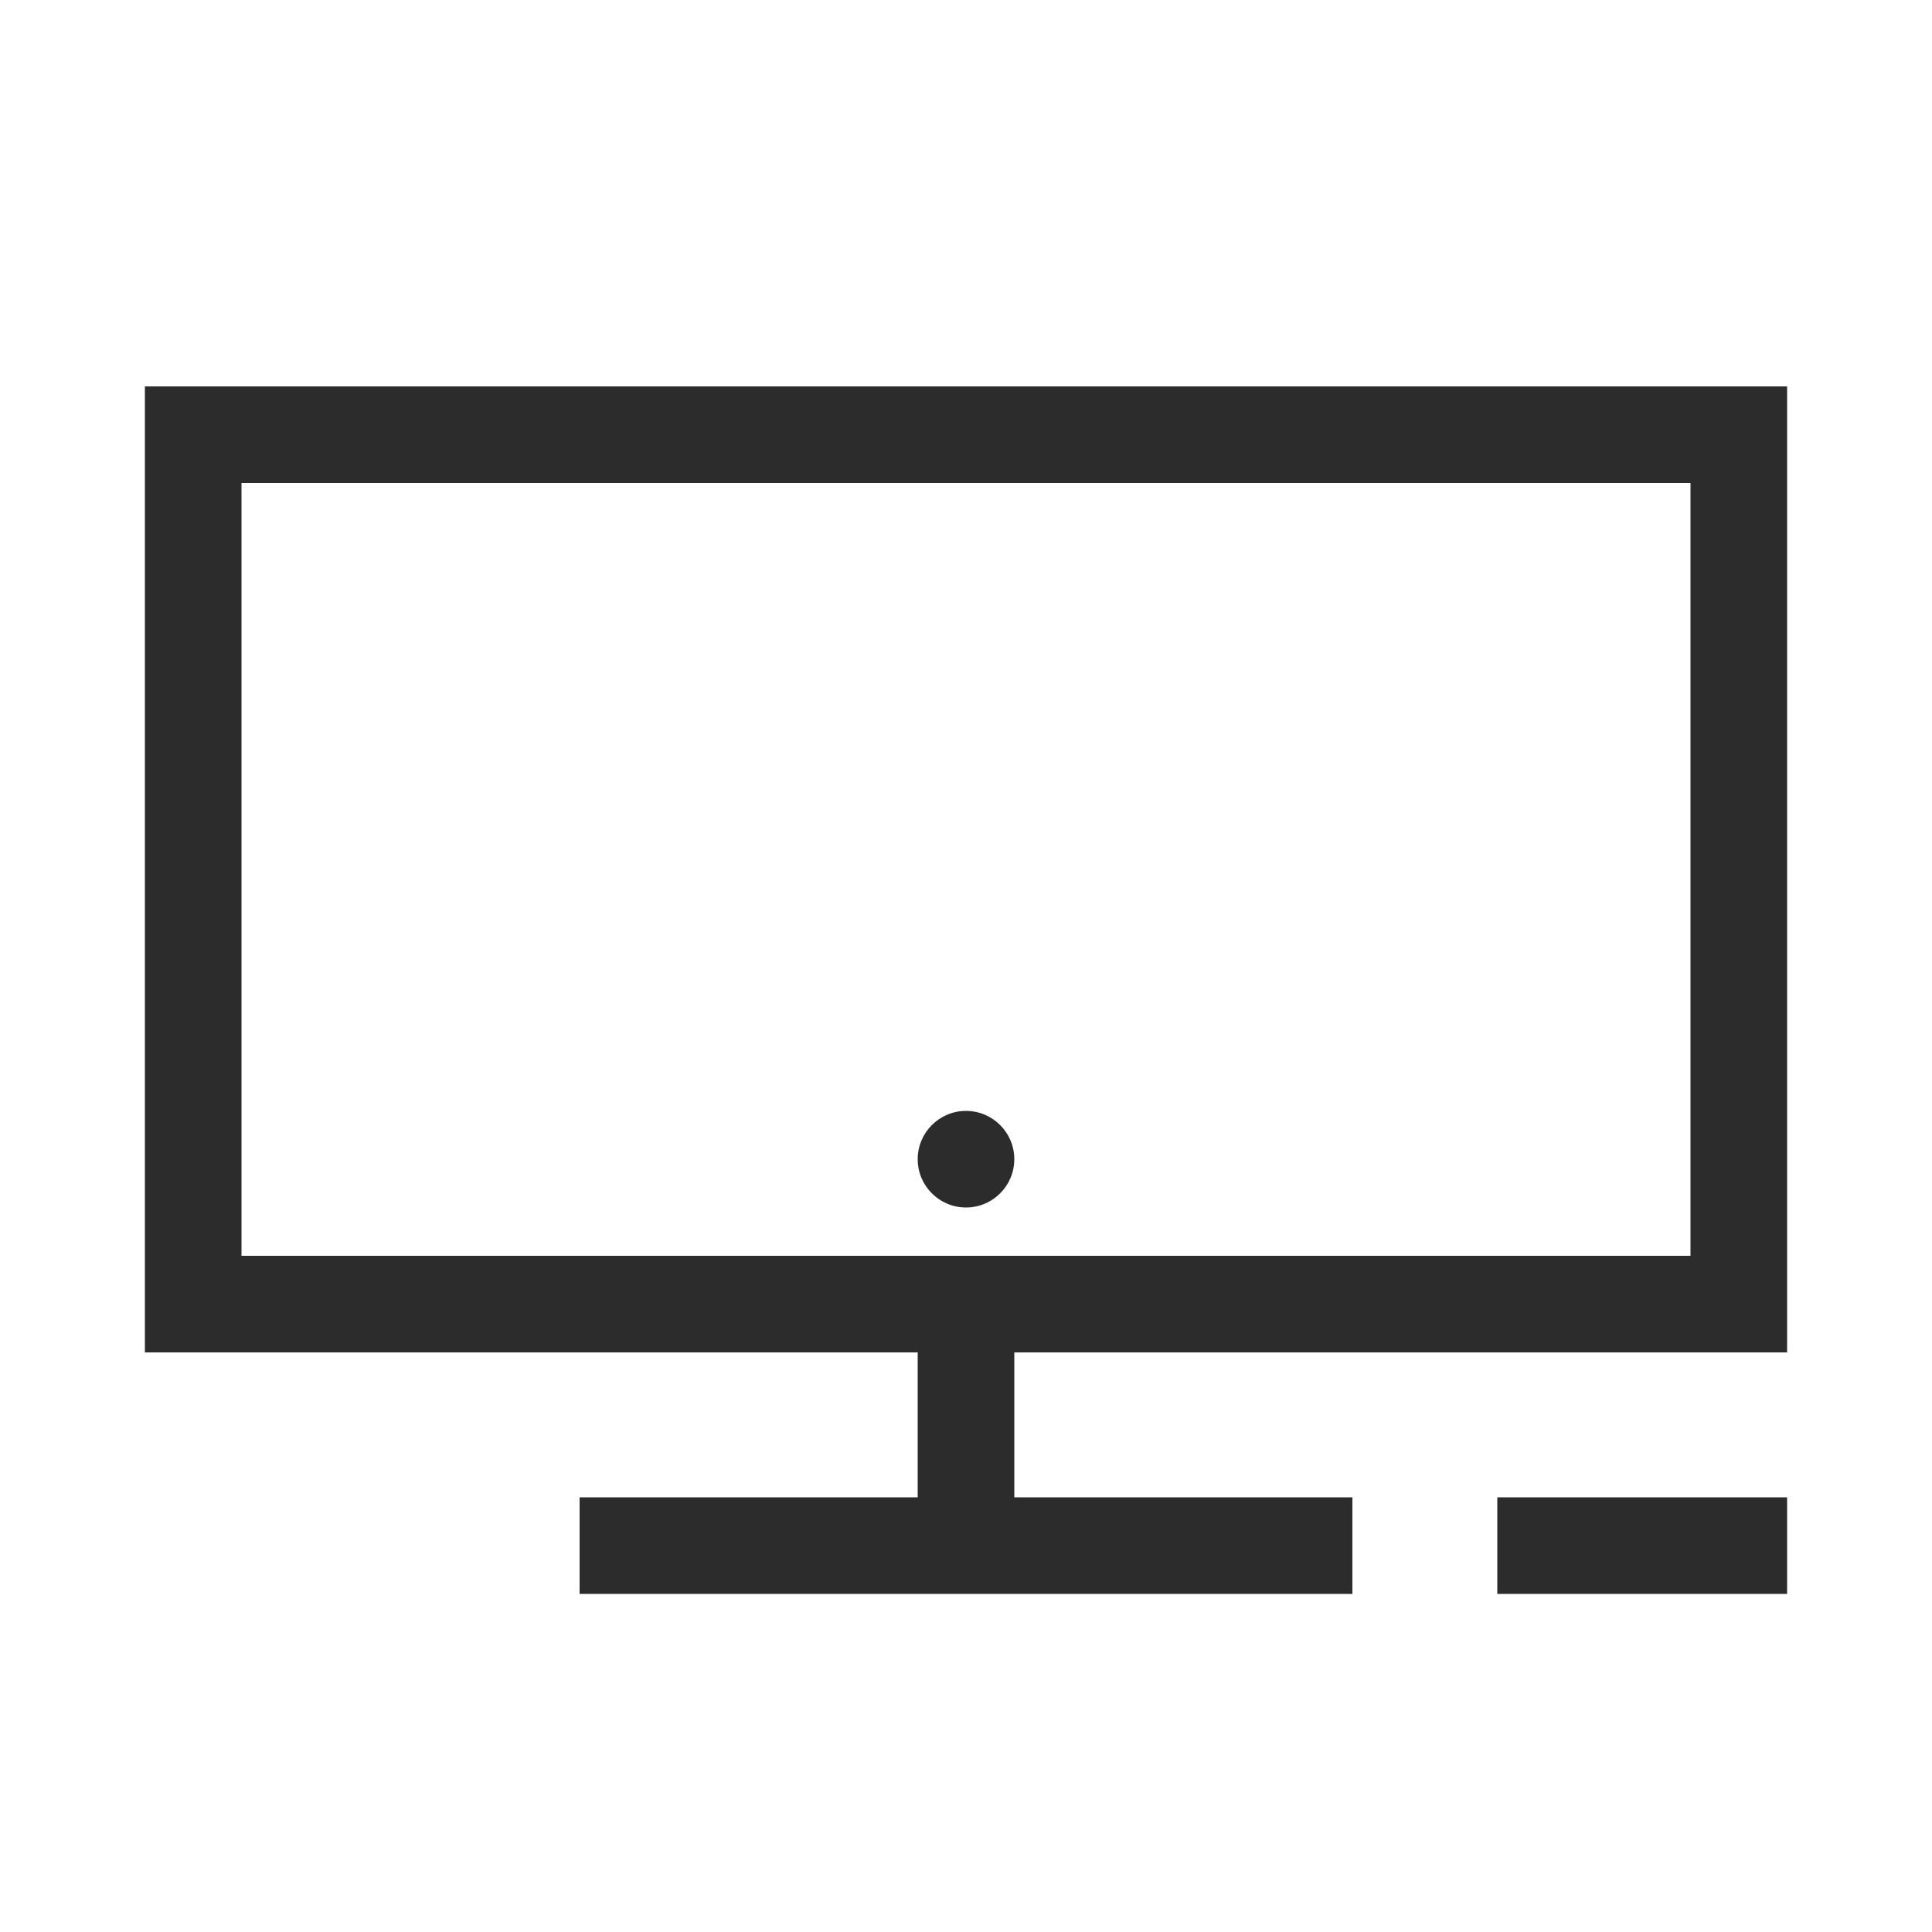
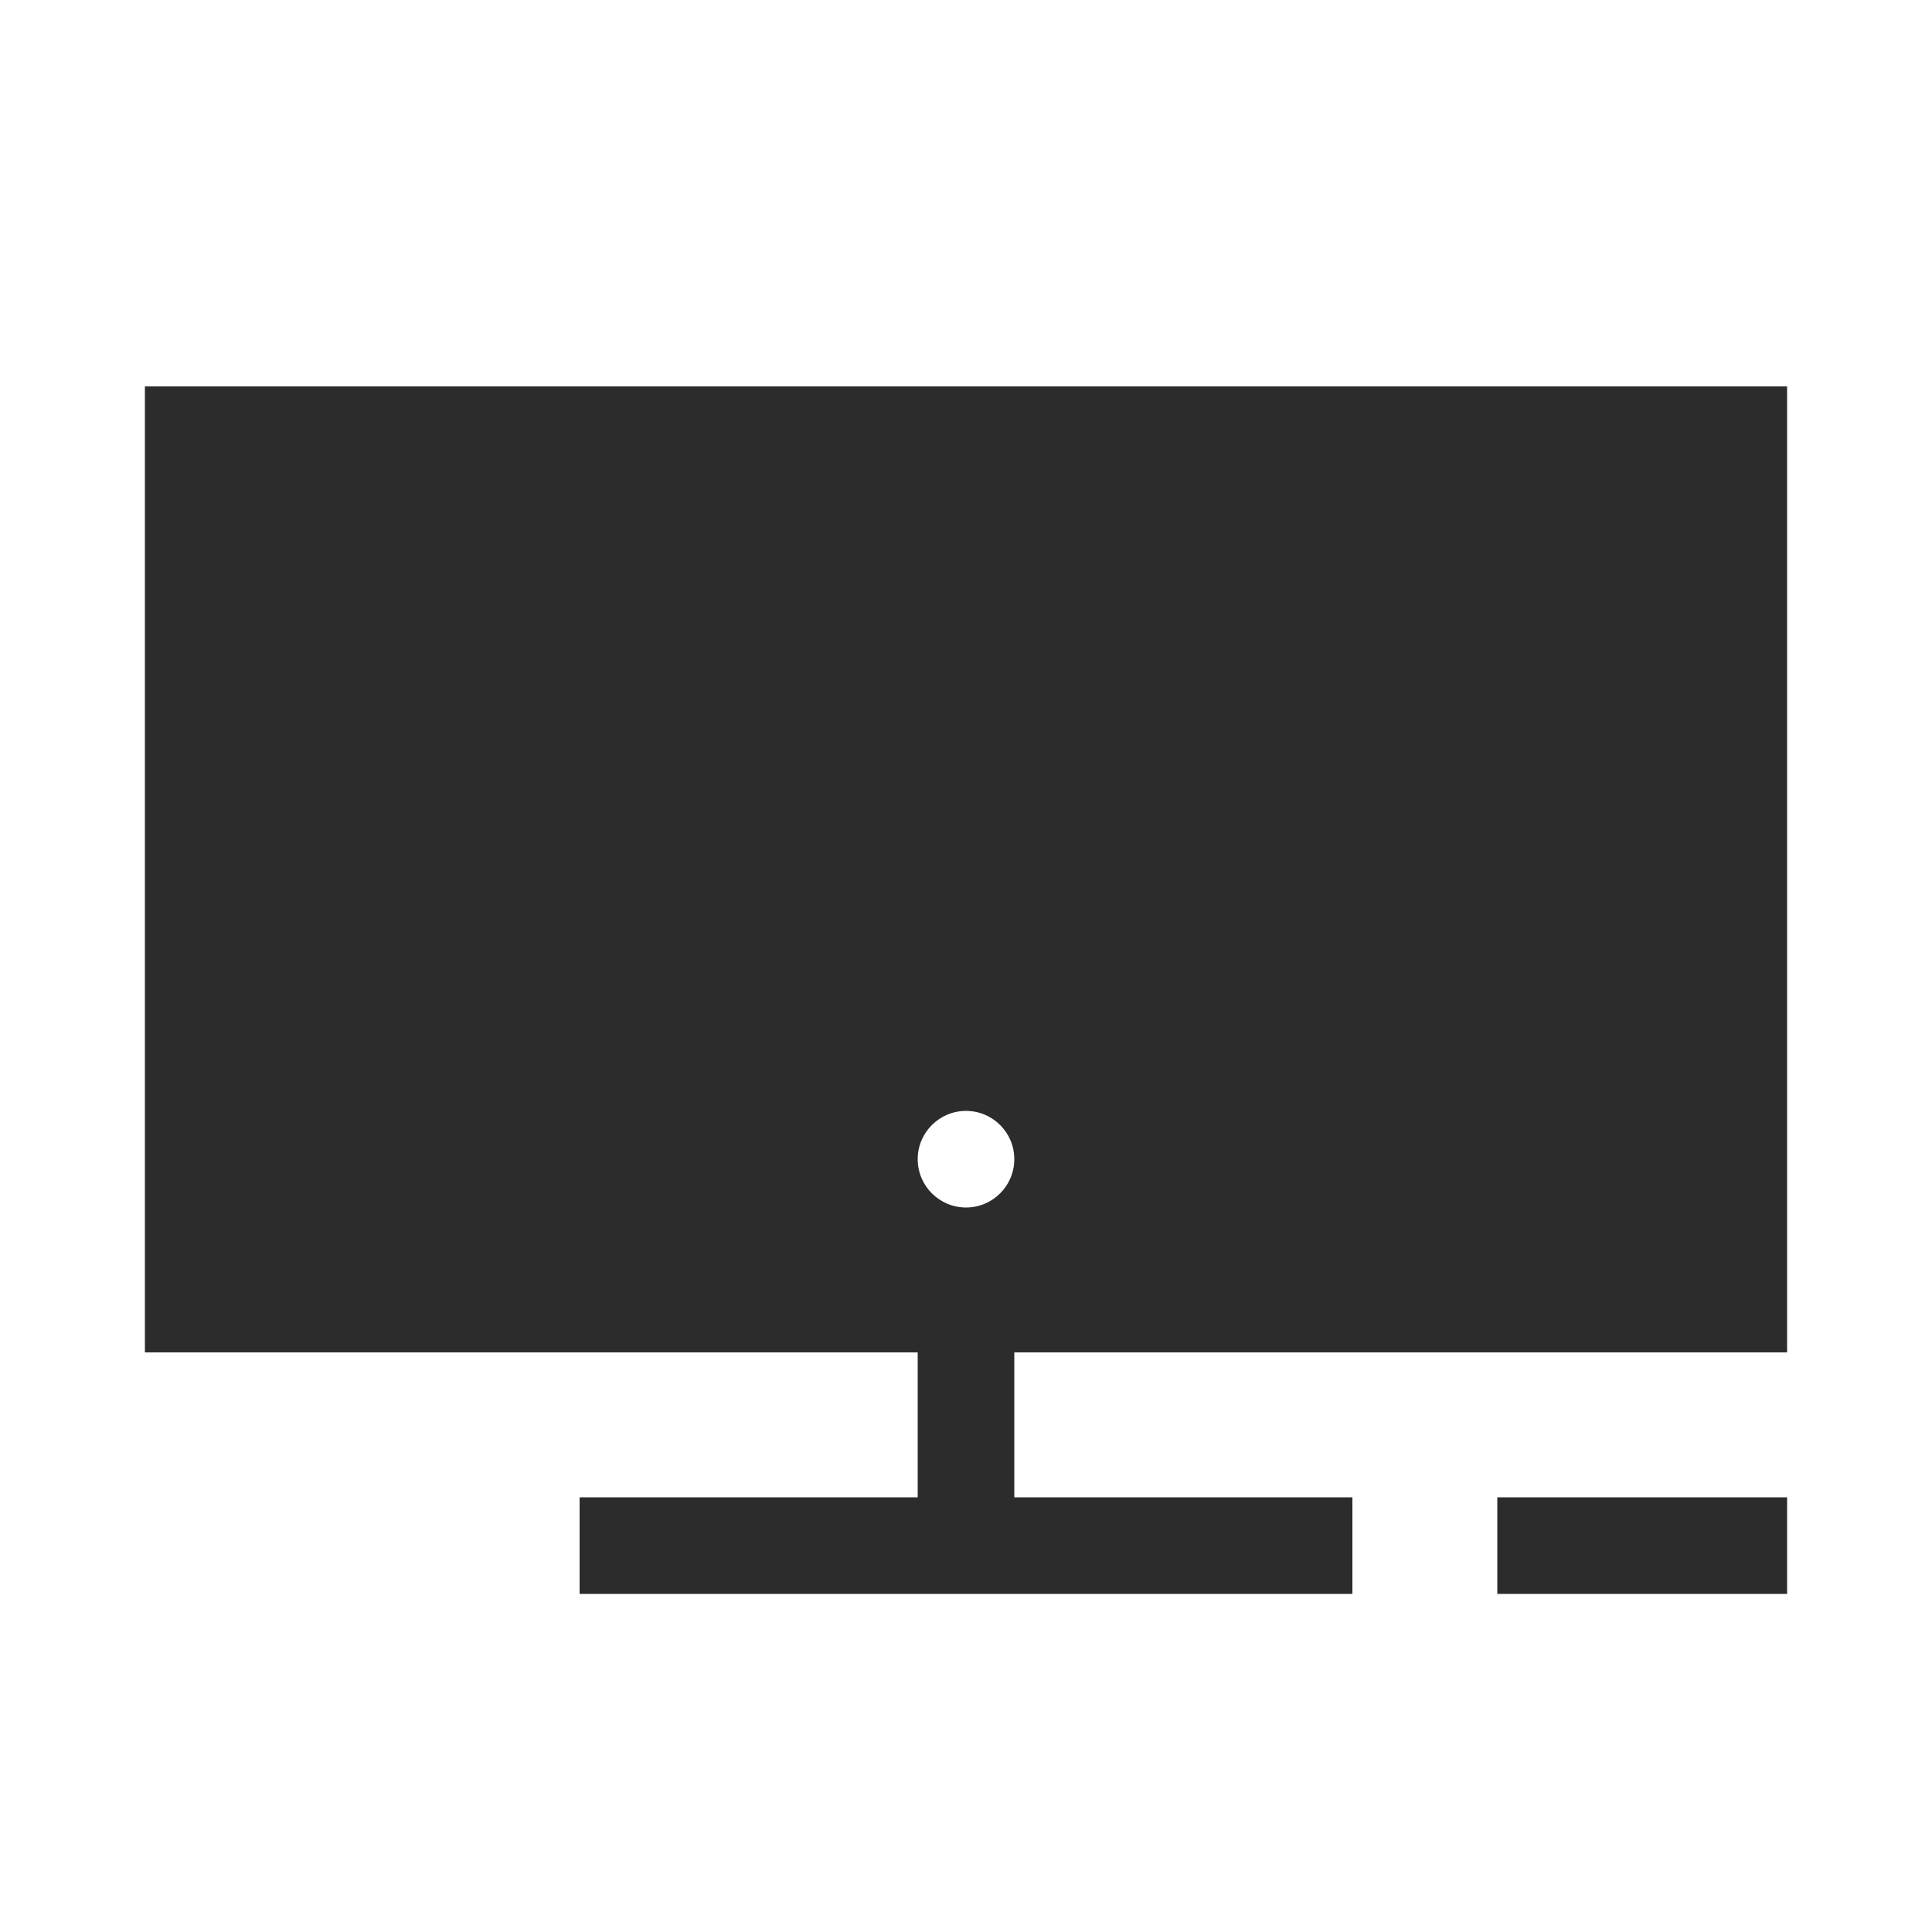
<svg xmlns="http://www.w3.org/2000/svg" height="24px" width="24px" viewBox="0 0 40 40" fill="#2c2c2c">
-   <path fill-rule="evenodd" clip-rule="evenodd" d="M37 8H3V28H19V31H12V33H28V31H21V28H37V8ZM35 10H5V26H35V10ZM31 31H37V33H31V31ZM21 24C21 24.552 20.552 25 20 25C19.448 25 19 24.552 19 24C19 23.448 19.448 23 20 23C20.552 23 21 23.448 21 24Z" />
+   <path fill-rule="evenodd" clip-rule="evenodd" d="M37 8H3V28H19V31H12V33H28V31H21V28H37V8ZM35 10H5H35V10ZM31 31H37V33H31V31ZM21 24C21 24.552 20.552 25 20 25C19.448 25 19 24.552 19 24C19 23.448 19.448 23 20 23C20.552 23 21 23.448 21 24Z" />
</svg>